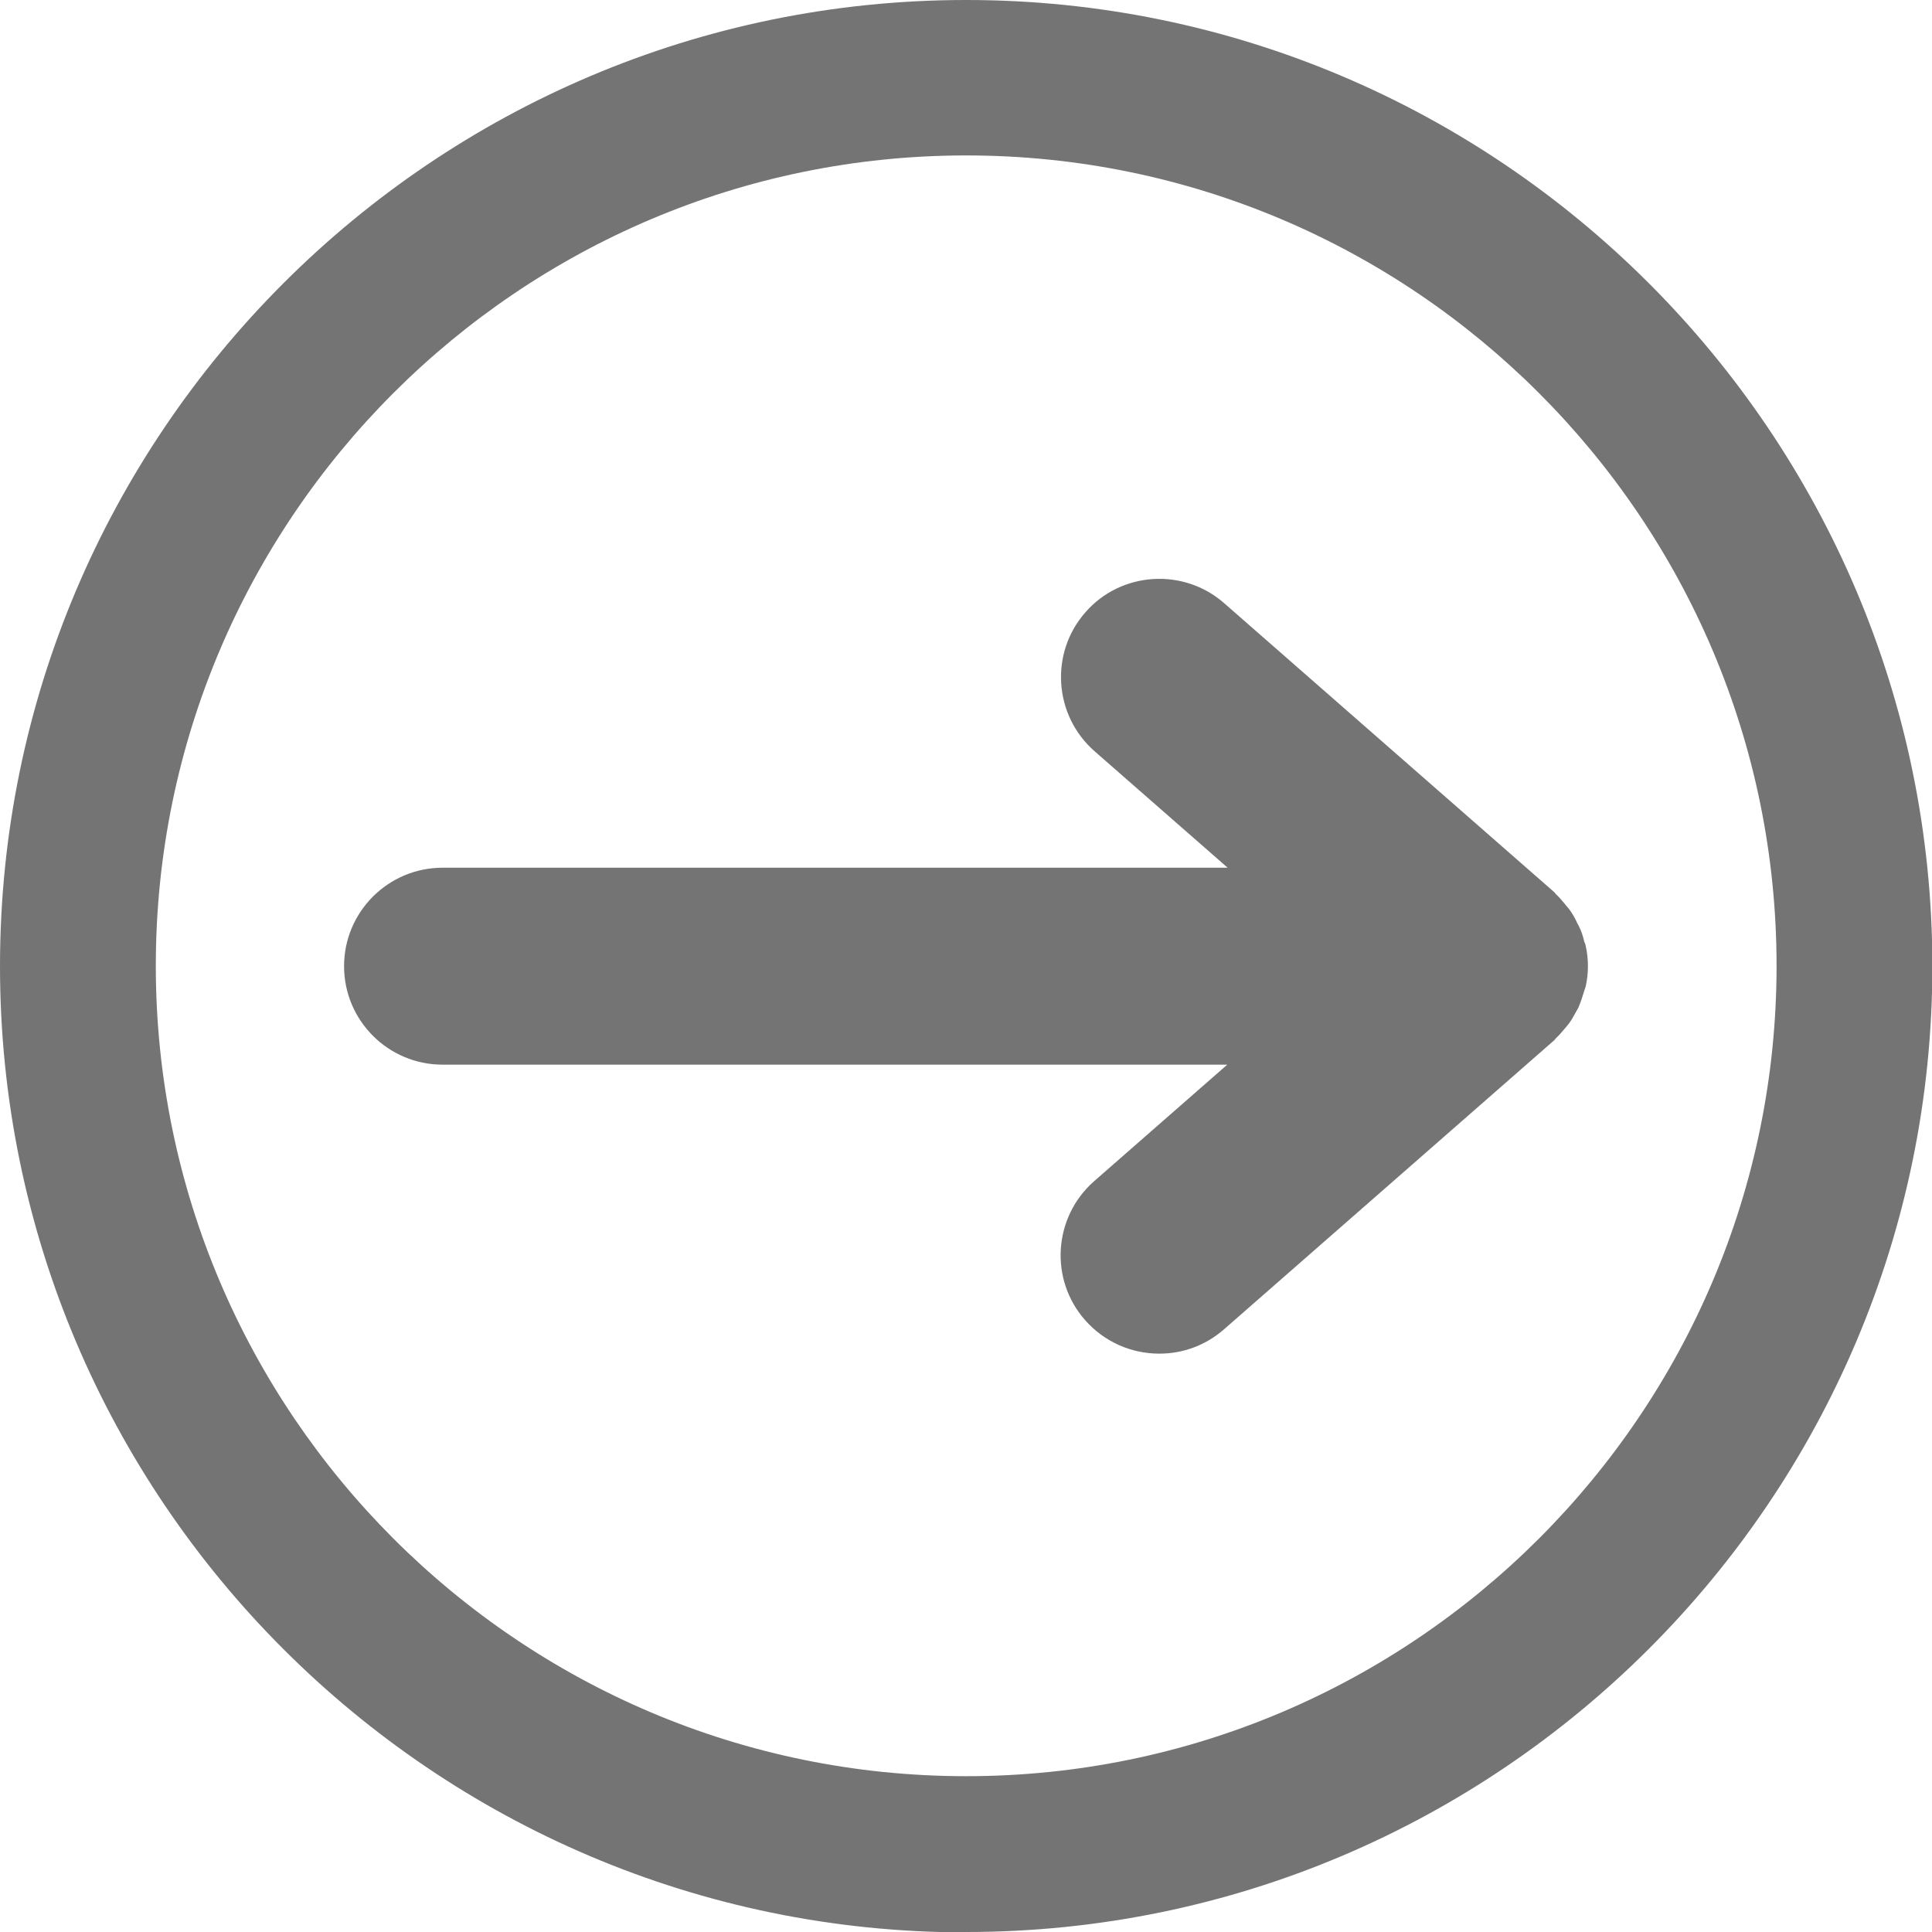
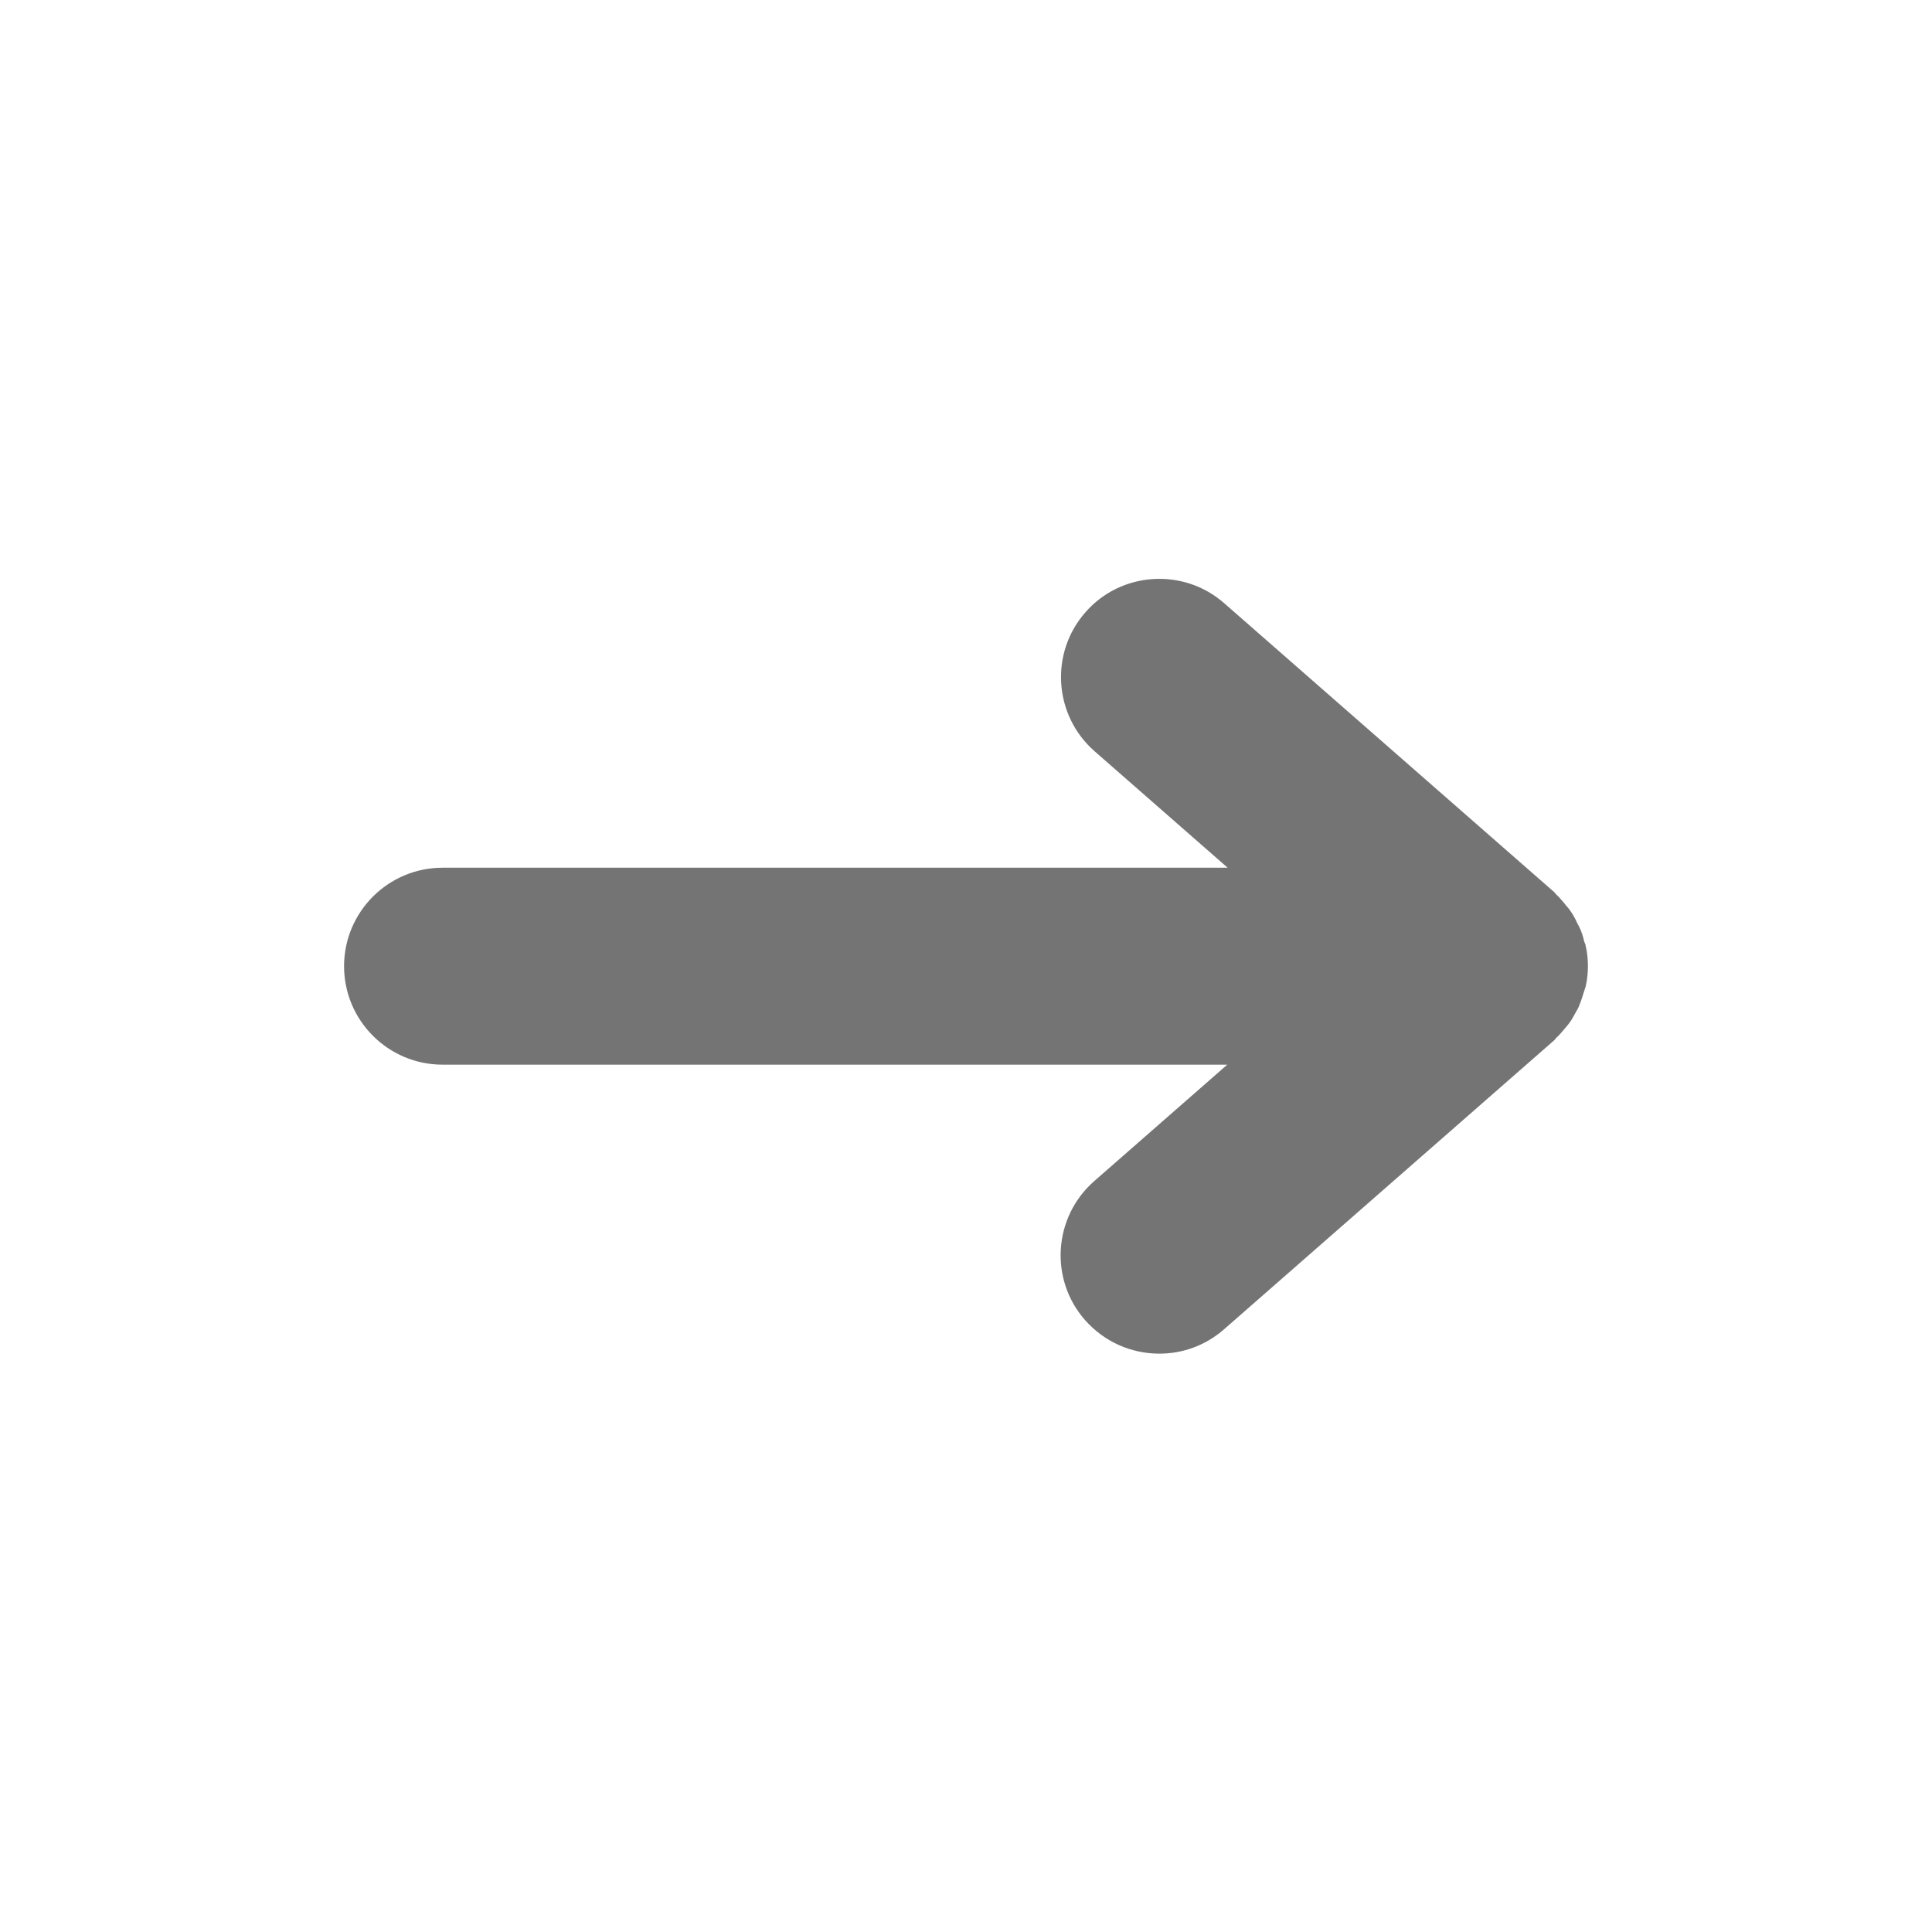
<svg xmlns="http://www.w3.org/2000/svg" id="Camada_2" data-name="Camada 2" viewBox="0 0 51.21 51.21">
  <defs>
    <style>
      .cls-1 {
        fill: #757474;
      }
    </style>
  </defs>
  <g id="Infos">
    <g>
      <path class="cls-1" d="M32.53,28.22l-3.53,3.09c-1.08.95-1.19,2.6-.24,3.68.52.59,1.24.89,1.97.89.61,0,1.22-.21,1.72-.65l8.75-7.66s.03-.04.05-.06c.08-.07.15-.16.22-.24.04-.05.09-.1.13-.16.07-.09.12-.2.18-.3.03-.05.06-.1.08-.16.05-.12.09-.25.13-.38.01-.04.03-.08.04-.12.04-.18.06-.36.06-.54s-.02-.37-.06-.54c0-.04-.03-.08-.04-.12-.03-.13-.07-.26-.13-.38-.02-.05-.06-.1-.08-.16-.05-.1-.11-.21-.18-.3-.04-.06-.09-.1-.13-.16-.07-.08-.14-.17-.22-.24-.02-.02-.03-.04-.05-.06l-8.75-7.66c-1.08-.95-2.74-.84-3.68.24-.95,1.08-.84,2.73.24,3.68l3.53,3.09H11.73c-1.44,0-2.61,1.17-2.61,2.61s1.17,2.61,2.61,2.61h20.8Z" />
-       <path class="cls-1" d="M25.61,51.21c14.12,0,25.61-11.49,25.61-25.61C51.21,11.49,39.73,0,25.61,0,11.49,0,0,11.49,0,25.61c0,14.12,11.49,25.61,25.61,25.61ZM25.61,4.12c11.85,0,21.48,9.64,21.48,21.48,0,11.85-9.64,21.48-21.48,21.48-11.85,0-21.48-9.64-21.48-21.48,0-11.85,9.64-21.48,21.48-21.48Z" />
    </g>
  </g>
</svg>